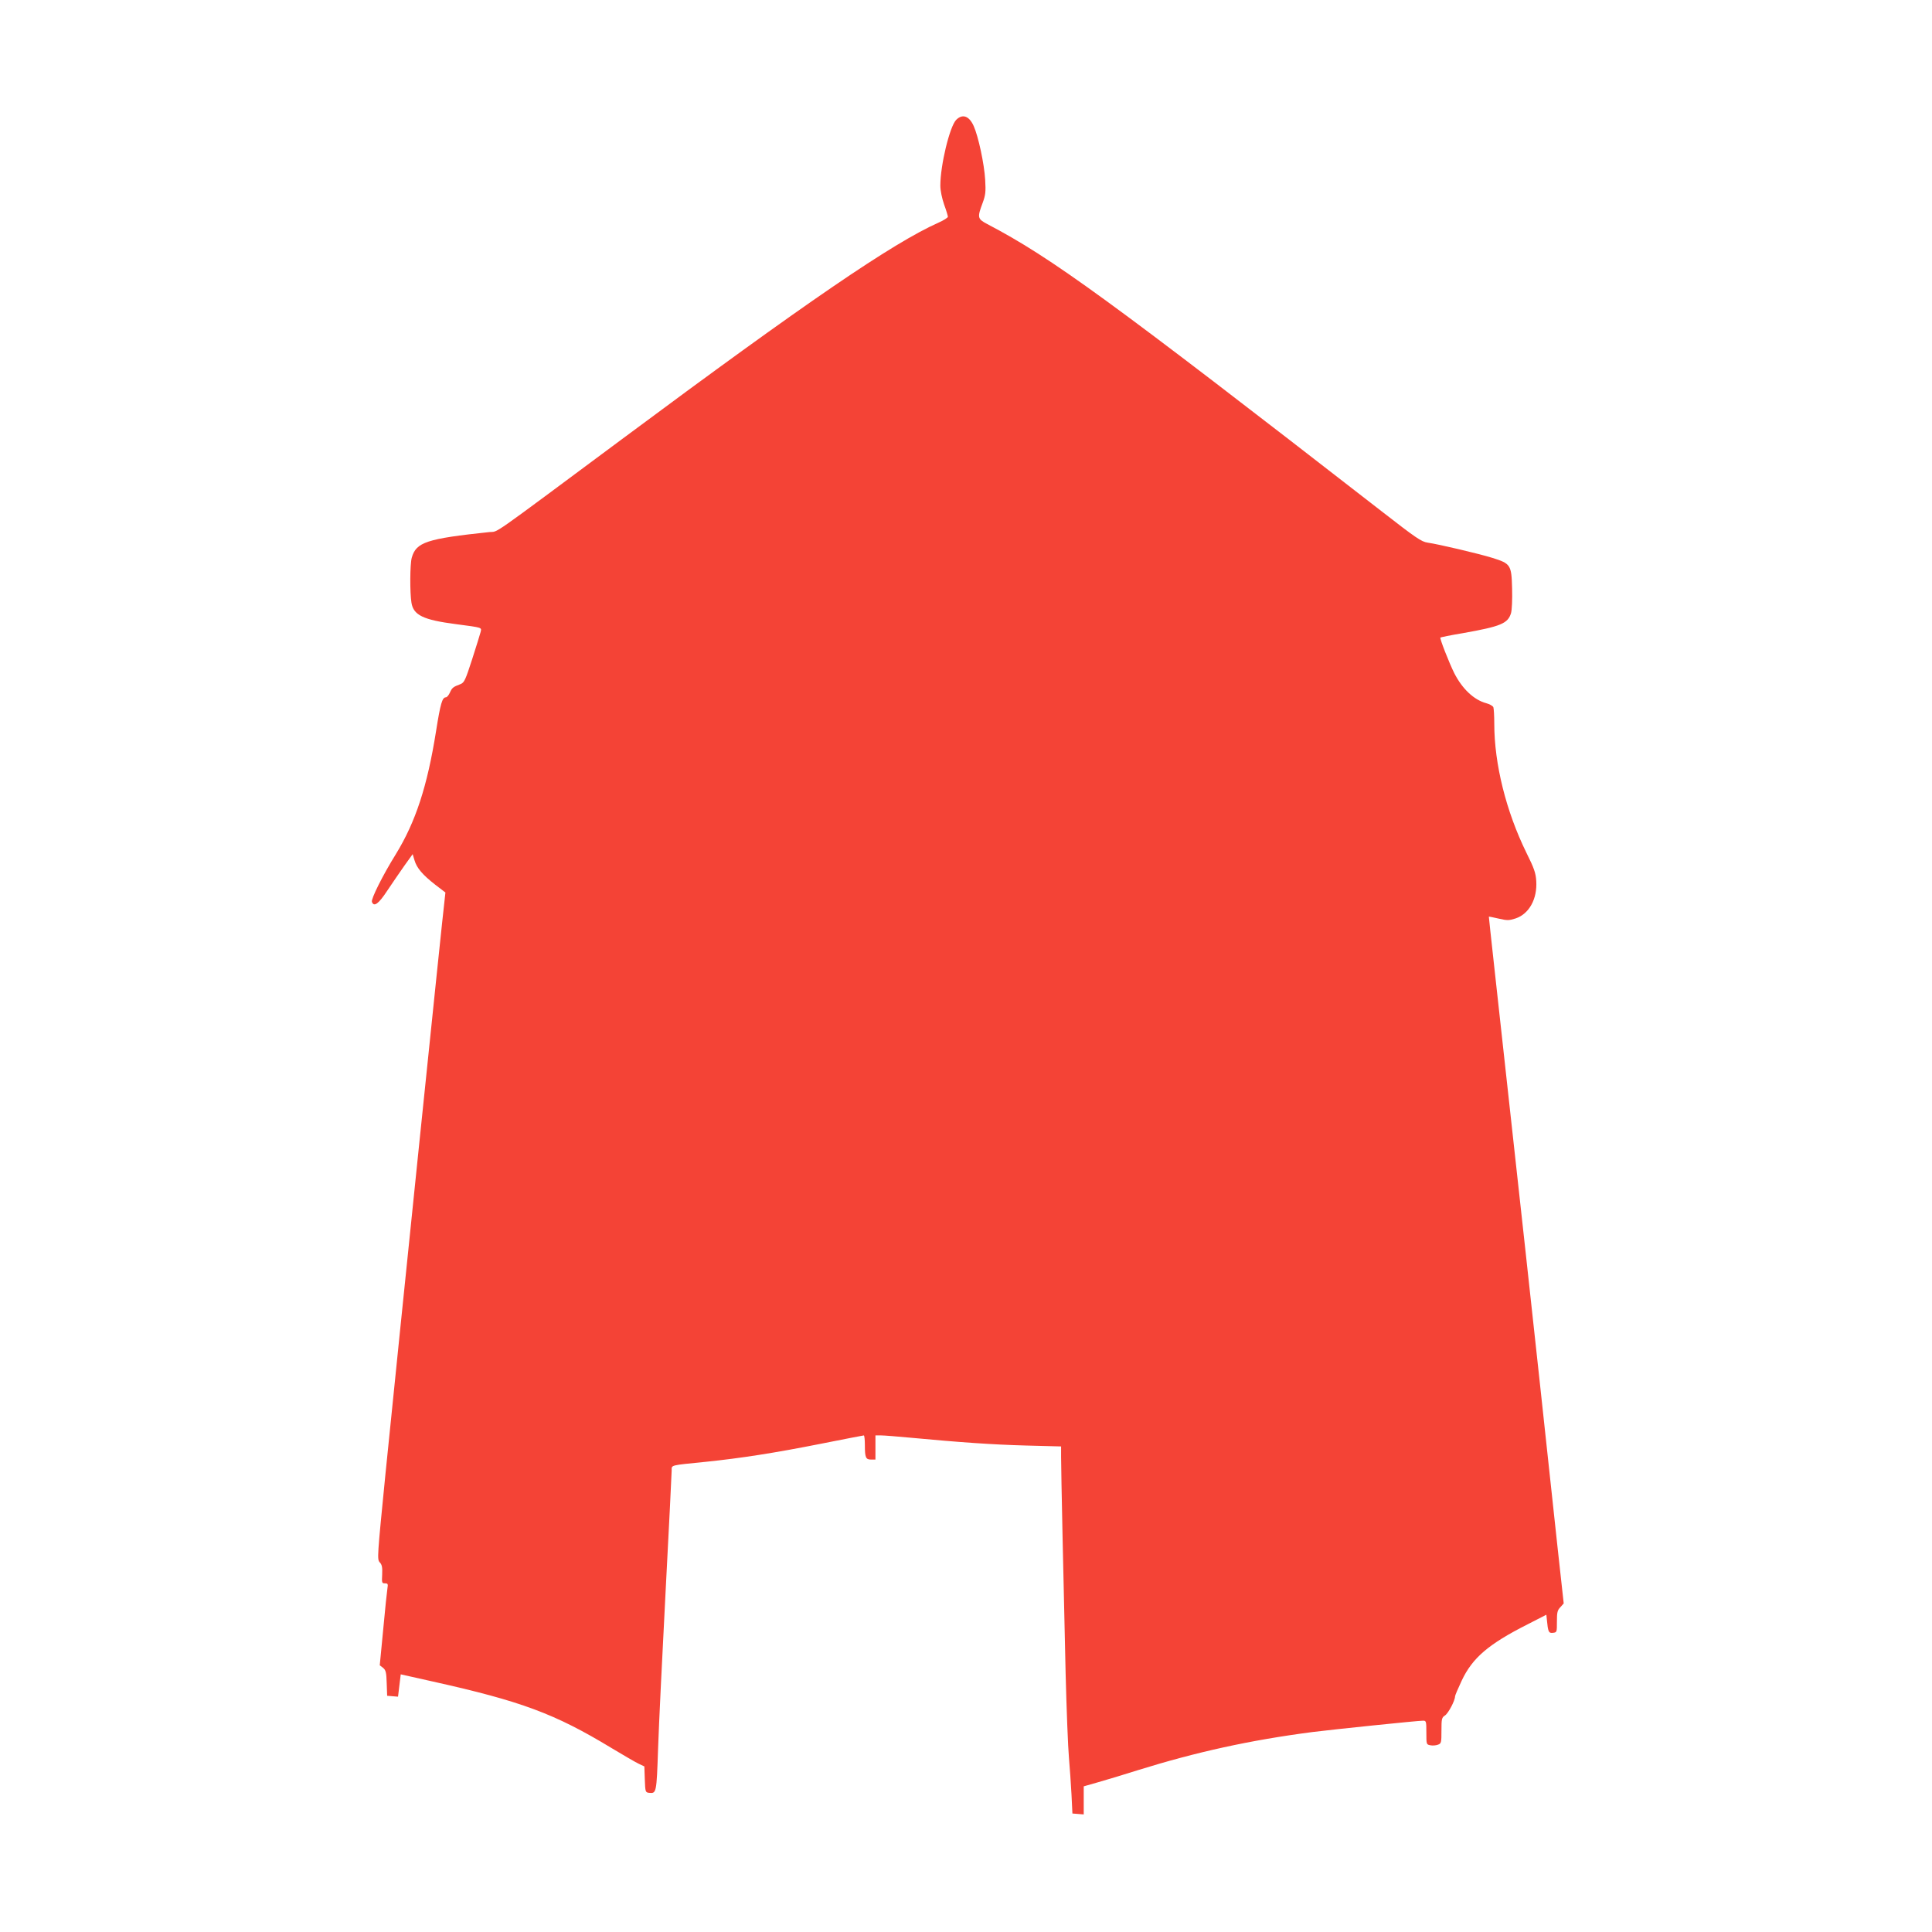
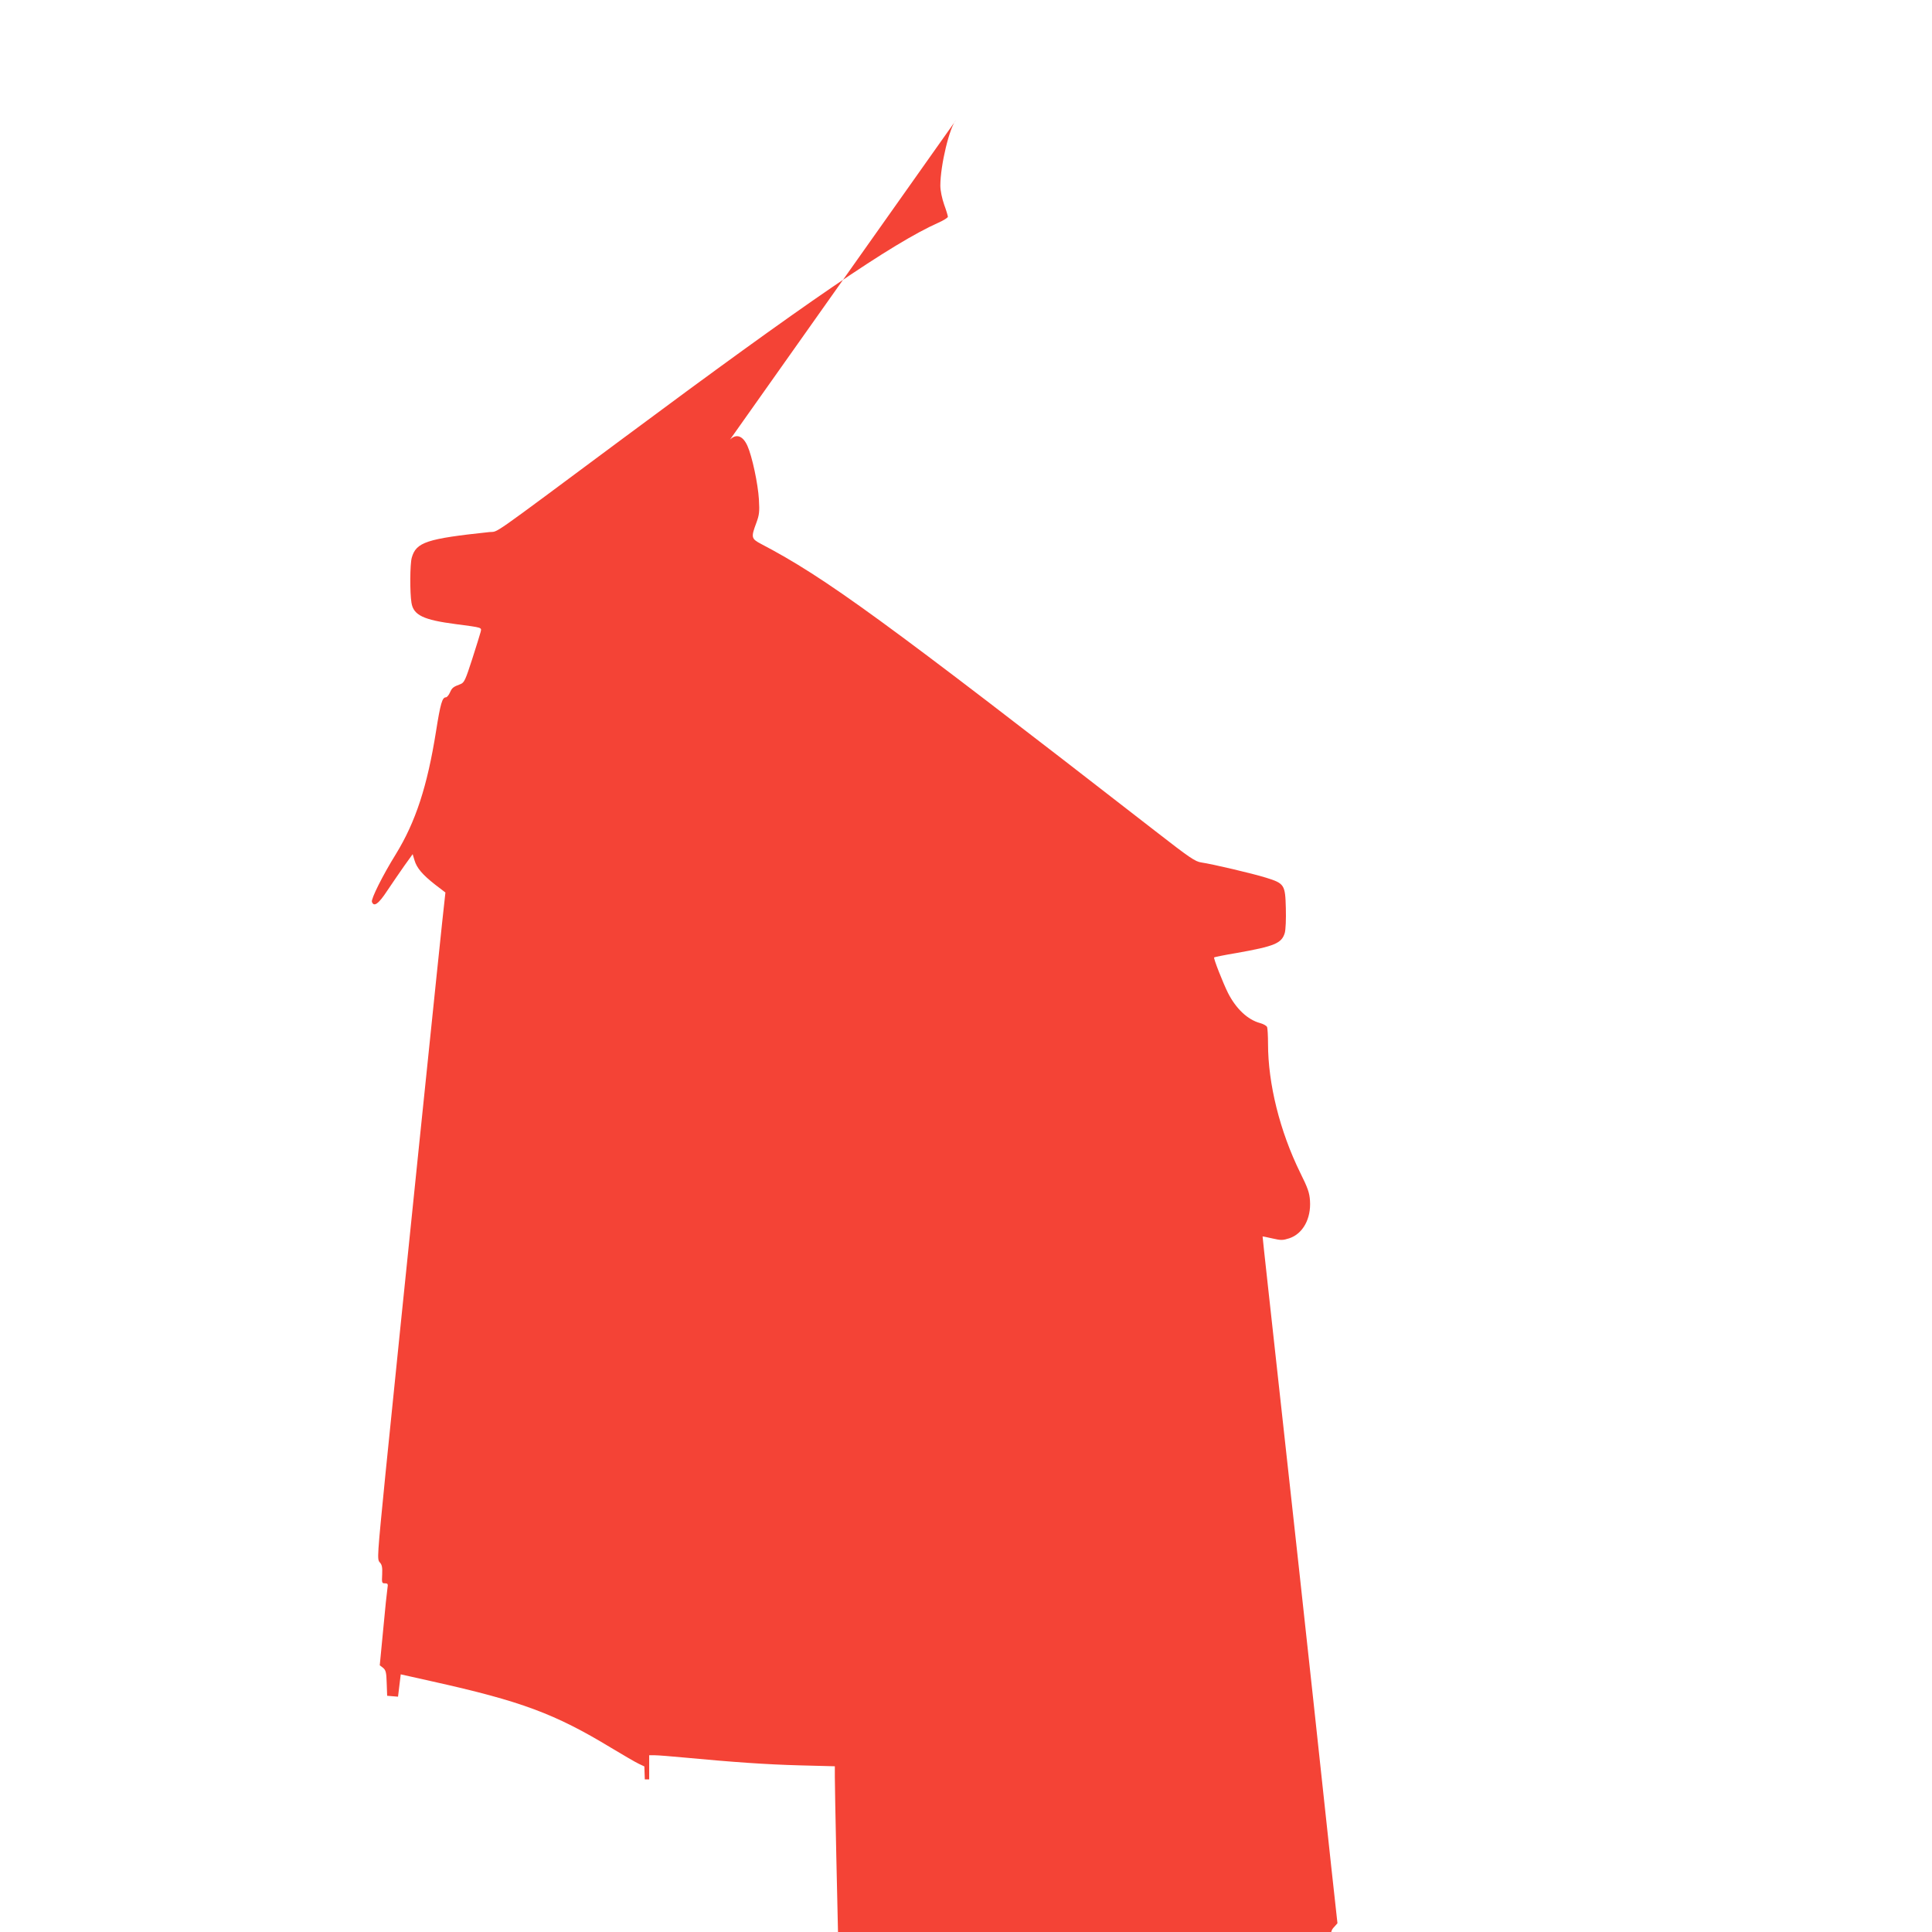
<svg xmlns="http://www.w3.org/2000/svg" version="1.0" width="1280pt" height="1280pt" viewBox="0 0 1280 1280" preserveAspectRatio="xMidYMid meet">
  <g transform="translate(0,1280) scale(0.1,-0.1)" fill="#f44336" stroke="none">
-     <path d="M6335 12006 c-43 -44 -105 -300 -105 -436 0 -33 11 -84 25 -125 14 -38 25 -75 25 -81 0 -6 -28 -24 -62 -39 -303 -135 -877 -527 -2098 -1435 -903 -671 -813 -608 -877 -615 -416 -44 -486 -67 -515 -170 -12 -42 -13 -232 -2 -298 13 -83 79 -114 294 -142 181 -24 171 -21 164 -53 -4 -15 -29 -96 -56 -180 -44 -136 -52 -154 -76 -164 -51 -19 -57 -25 -71 -56 -8 -18 -20 -32 -27 -32 -24 0 -36 -41 -65 -224 -58 -365 -135 -601 -267 -816 -87 -140 -165 -297 -158 -315 13 -36 44 -14 101 73 32 48 83 122 113 165 l56 78 12 -40 c15 -52 54 -97 137 -162 l68 -52 -5 -46 c-12 -89 -305 -2942 -392 -3804 -55 -555 -56 -568 -38 -588 15 -16 18 -33 16 -80 -3 -55 -2 -59 18 -59 19 0 22 -4 17 -32 -3 -18 -16 -140 -28 -272 l-23 -239 22 -17 c18 -15 22 -30 24 -101 l3 -84 36 -3 36 -3 9 74 9 74 210 -47 c588 -131 810 -213 1186 -441 80 -48 162 -96 182 -105 l36 -17 3 -86 c3 -83 4 -86 28 -89 49 -5 50 -3 60 294 5 153 28 623 50 1044 22 421 40 779 40 797 0 38 -14 34 225 58 232 24 453 58 765 120 152 30 279 55 283 55 4 0 7 -29 7 -64 0 -83 6 -96 41 -96 l29 0 0 80 0 80 38 0 c20 0 107 -7 192 -15 332 -31 544 -46 768 -52 l232 -6 0 -71 c0 -87 16 -836 30 -1431 6 -242 16 -494 22 -560 6 -66 13 -176 17 -245 l6 -125 38 -3 37 -3 0 93 0 93 98 28 c53 15 169 50 257 78 392 122 747 200 1162 254 136 17 695 75 731 75 21 0 22 -4 22 -79 0 -78 0 -79 27 -84 15 -3 37 -1 50 4 22 8 23 14 23 94 0 78 2 86 24 100 22 15 66 98 66 126 0 6 20 53 44 104 71 151 177 242 436 373 l125 64 3 -29 c8 -85 12 -94 40 -91 27 3 27 4 27 75 0 60 3 75 23 95 l22 25 -40 364 c-22 200 -76 702 -120 1114 -45 413 -138 1272 -209 1910 -70 638 -128 1161 -127 1162 1 1 30 -5 65 -13 57 -13 68 -13 112 1 90 30 145 130 137 249 -3 51 -14 84 -65 186 -135 275 -213 589 -213 855 0 51 -3 100 -6 109 -3 9 -25 21 -47 27 -82 22 -159 95 -212 199 -33 66 -98 231 -92 236 2 2 69 16 148 29 253 45 299 64 320 133 6 22 9 89 7 164 -4 155 -9 164 -131 202 -90 28 -354 90 -429 101 -41 6 -76 30 -305 208 -1804 1401 -2185 1679 -2613 1903 -64 34 -66 43 -30 139 19 52 22 72 17 155 -6 103 -45 286 -76 355 -30 67 -74 83 -116 41z" />
+     <path d="M6335 12006 c-43 -44 -105 -300 -105 -436 0 -33 11 -84 25 -125 14 -38 25 -75 25 -81 0 -6 -28 -24 -62 -39 -303 -135 -877 -527 -2098 -1435 -903 -671 -813 -608 -877 -615 -416 -44 -486 -67 -515 -170 -12 -42 -13 -232 -2 -298 13 -83 79 -114 294 -142 181 -24 171 -21 164 -53 -4 -15 -29 -96 -56 -180 -44 -136 -52 -154 -76 -164 -51 -19 -57 -25 -71 -56 -8 -18 -20 -32 -27 -32 -24 0 -36 -41 -65 -224 -58 -365 -135 -601 -267 -816 -87 -140 -165 -297 -158 -315 13 -36 44 -14 101 73 32 48 83 122 113 165 l56 78 12 -40 c15 -52 54 -97 137 -162 l68 -52 -5 -46 c-12 -89 -305 -2942 -392 -3804 -55 -555 -56 -568 -38 -588 15 -16 18 -33 16 -80 -3 -55 -2 -59 18 -59 19 0 22 -4 17 -32 -3 -18 -16 -140 -28 -272 l-23 -239 22 -17 c18 -15 22 -30 24 -101 l3 -84 36 -3 36 -3 9 74 9 74 210 -47 c588 -131 810 -213 1186 -441 80 -48 162 -96 182 -105 l36 -17 3 -86 l29 0 0 80 0 80 38 0 c20 0 107 -7 192 -15 332 -31 544 -46 768 -52 l232 -6 0 -71 c0 -87 16 -836 30 -1431 6 -242 16 -494 22 -560 6 -66 13 -176 17 -245 l6 -125 38 -3 37 -3 0 93 0 93 98 28 c53 15 169 50 257 78 392 122 747 200 1162 254 136 17 695 75 731 75 21 0 22 -4 22 -79 0 -78 0 -79 27 -84 15 -3 37 -1 50 4 22 8 23 14 23 94 0 78 2 86 24 100 22 15 66 98 66 126 0 6 20 53 44 104 71 151 177 242 436 373 l125 64 3 -29 c8 -85 12 -94 40 -91 27 3 27 4 27 75 0 60 3 75 23 95 l22 25 -40 364 c-22 200 -76 702 -120 1114 -45 413 -138 1272 -209 1910 -70 638 -128 1161 -127 1162 1 1 30 -5 65 -13 57 -13 68 -13 112 1 90 30 145 130 137 249 -3 51 -14 84 -65 186 -135 275 -213 589 -213 855 0 51 -3 100 -6 109 -3 9 -25 21 -47 27 -82 22 -159 95 -212 199 -33 66 -98 231 -92 236 2 2 69 16 148 29 253 45 299 64 320 133 6 22 9 89 7 164 -4 155 -9 164 -131 202 -90 28 -354 90 -429 101 -41 6 -76 30 -305 208 -1804 1401 -2185 1679 -2613 1903 -64 34 -66 43 -30 139 19 52 22 72 17 155 -6 103 -45 286 -76 355 -30 67 -74 83 -116 41z" />
  </g>
</svg>